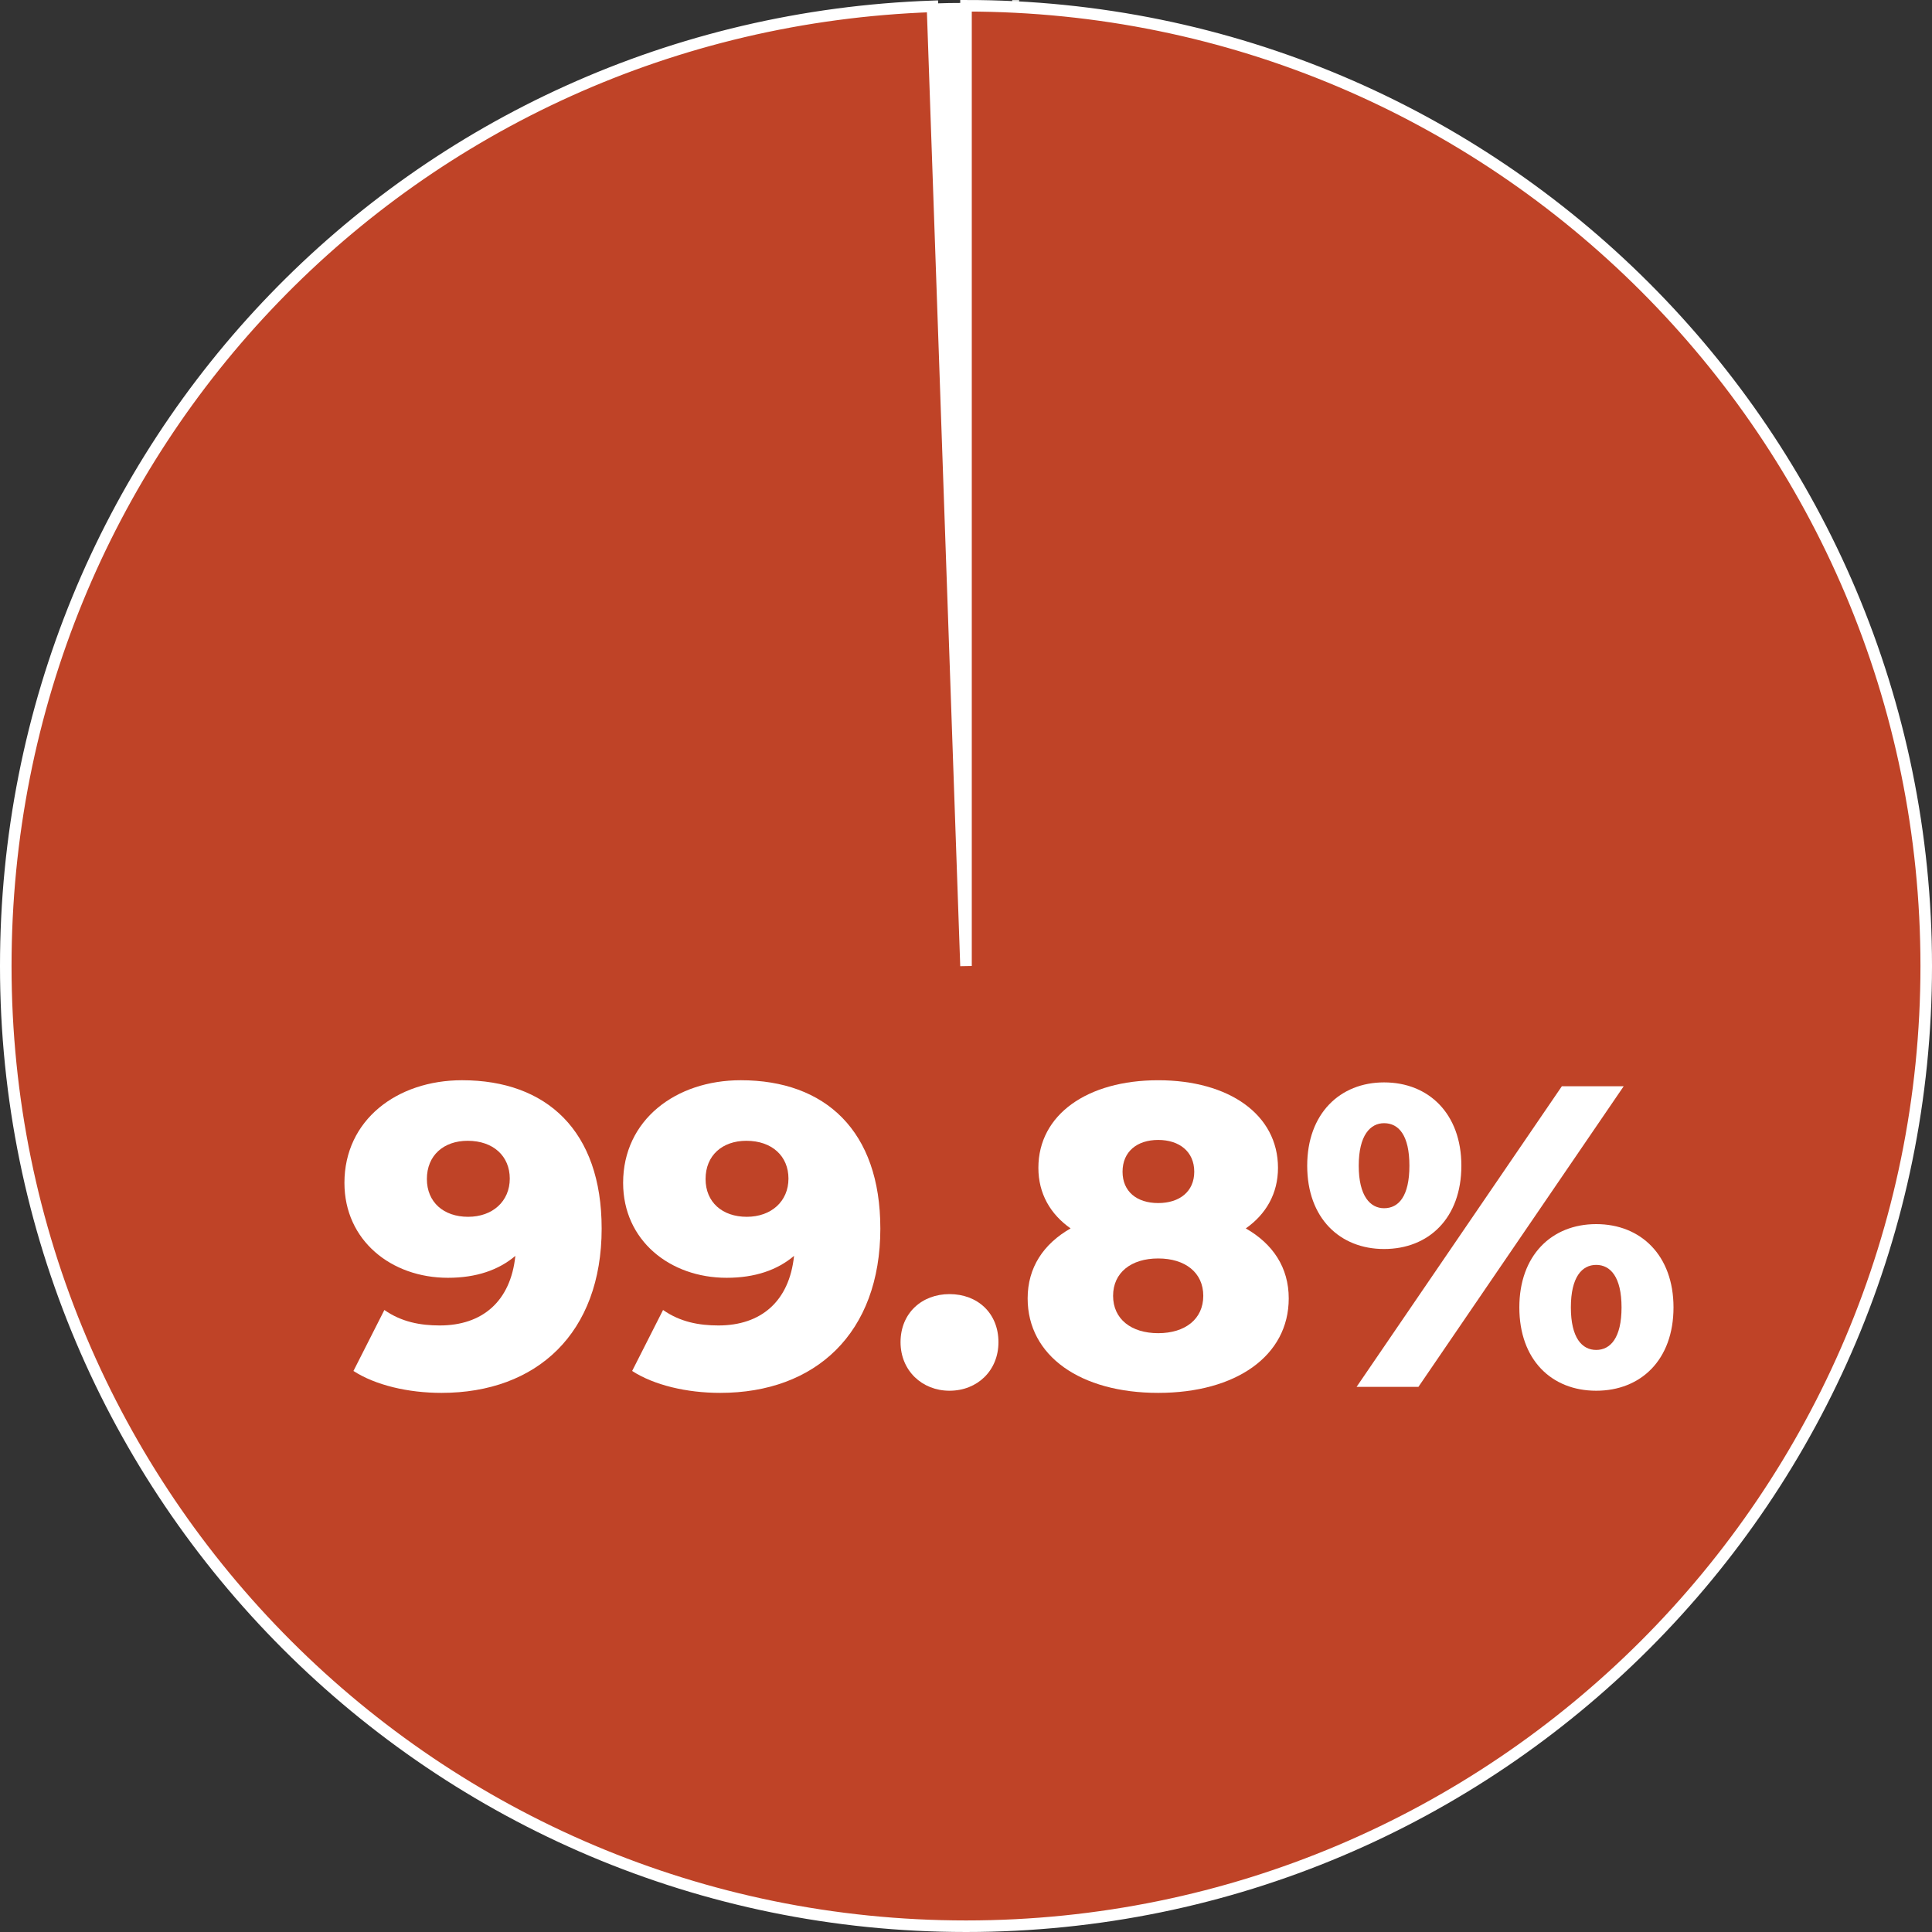
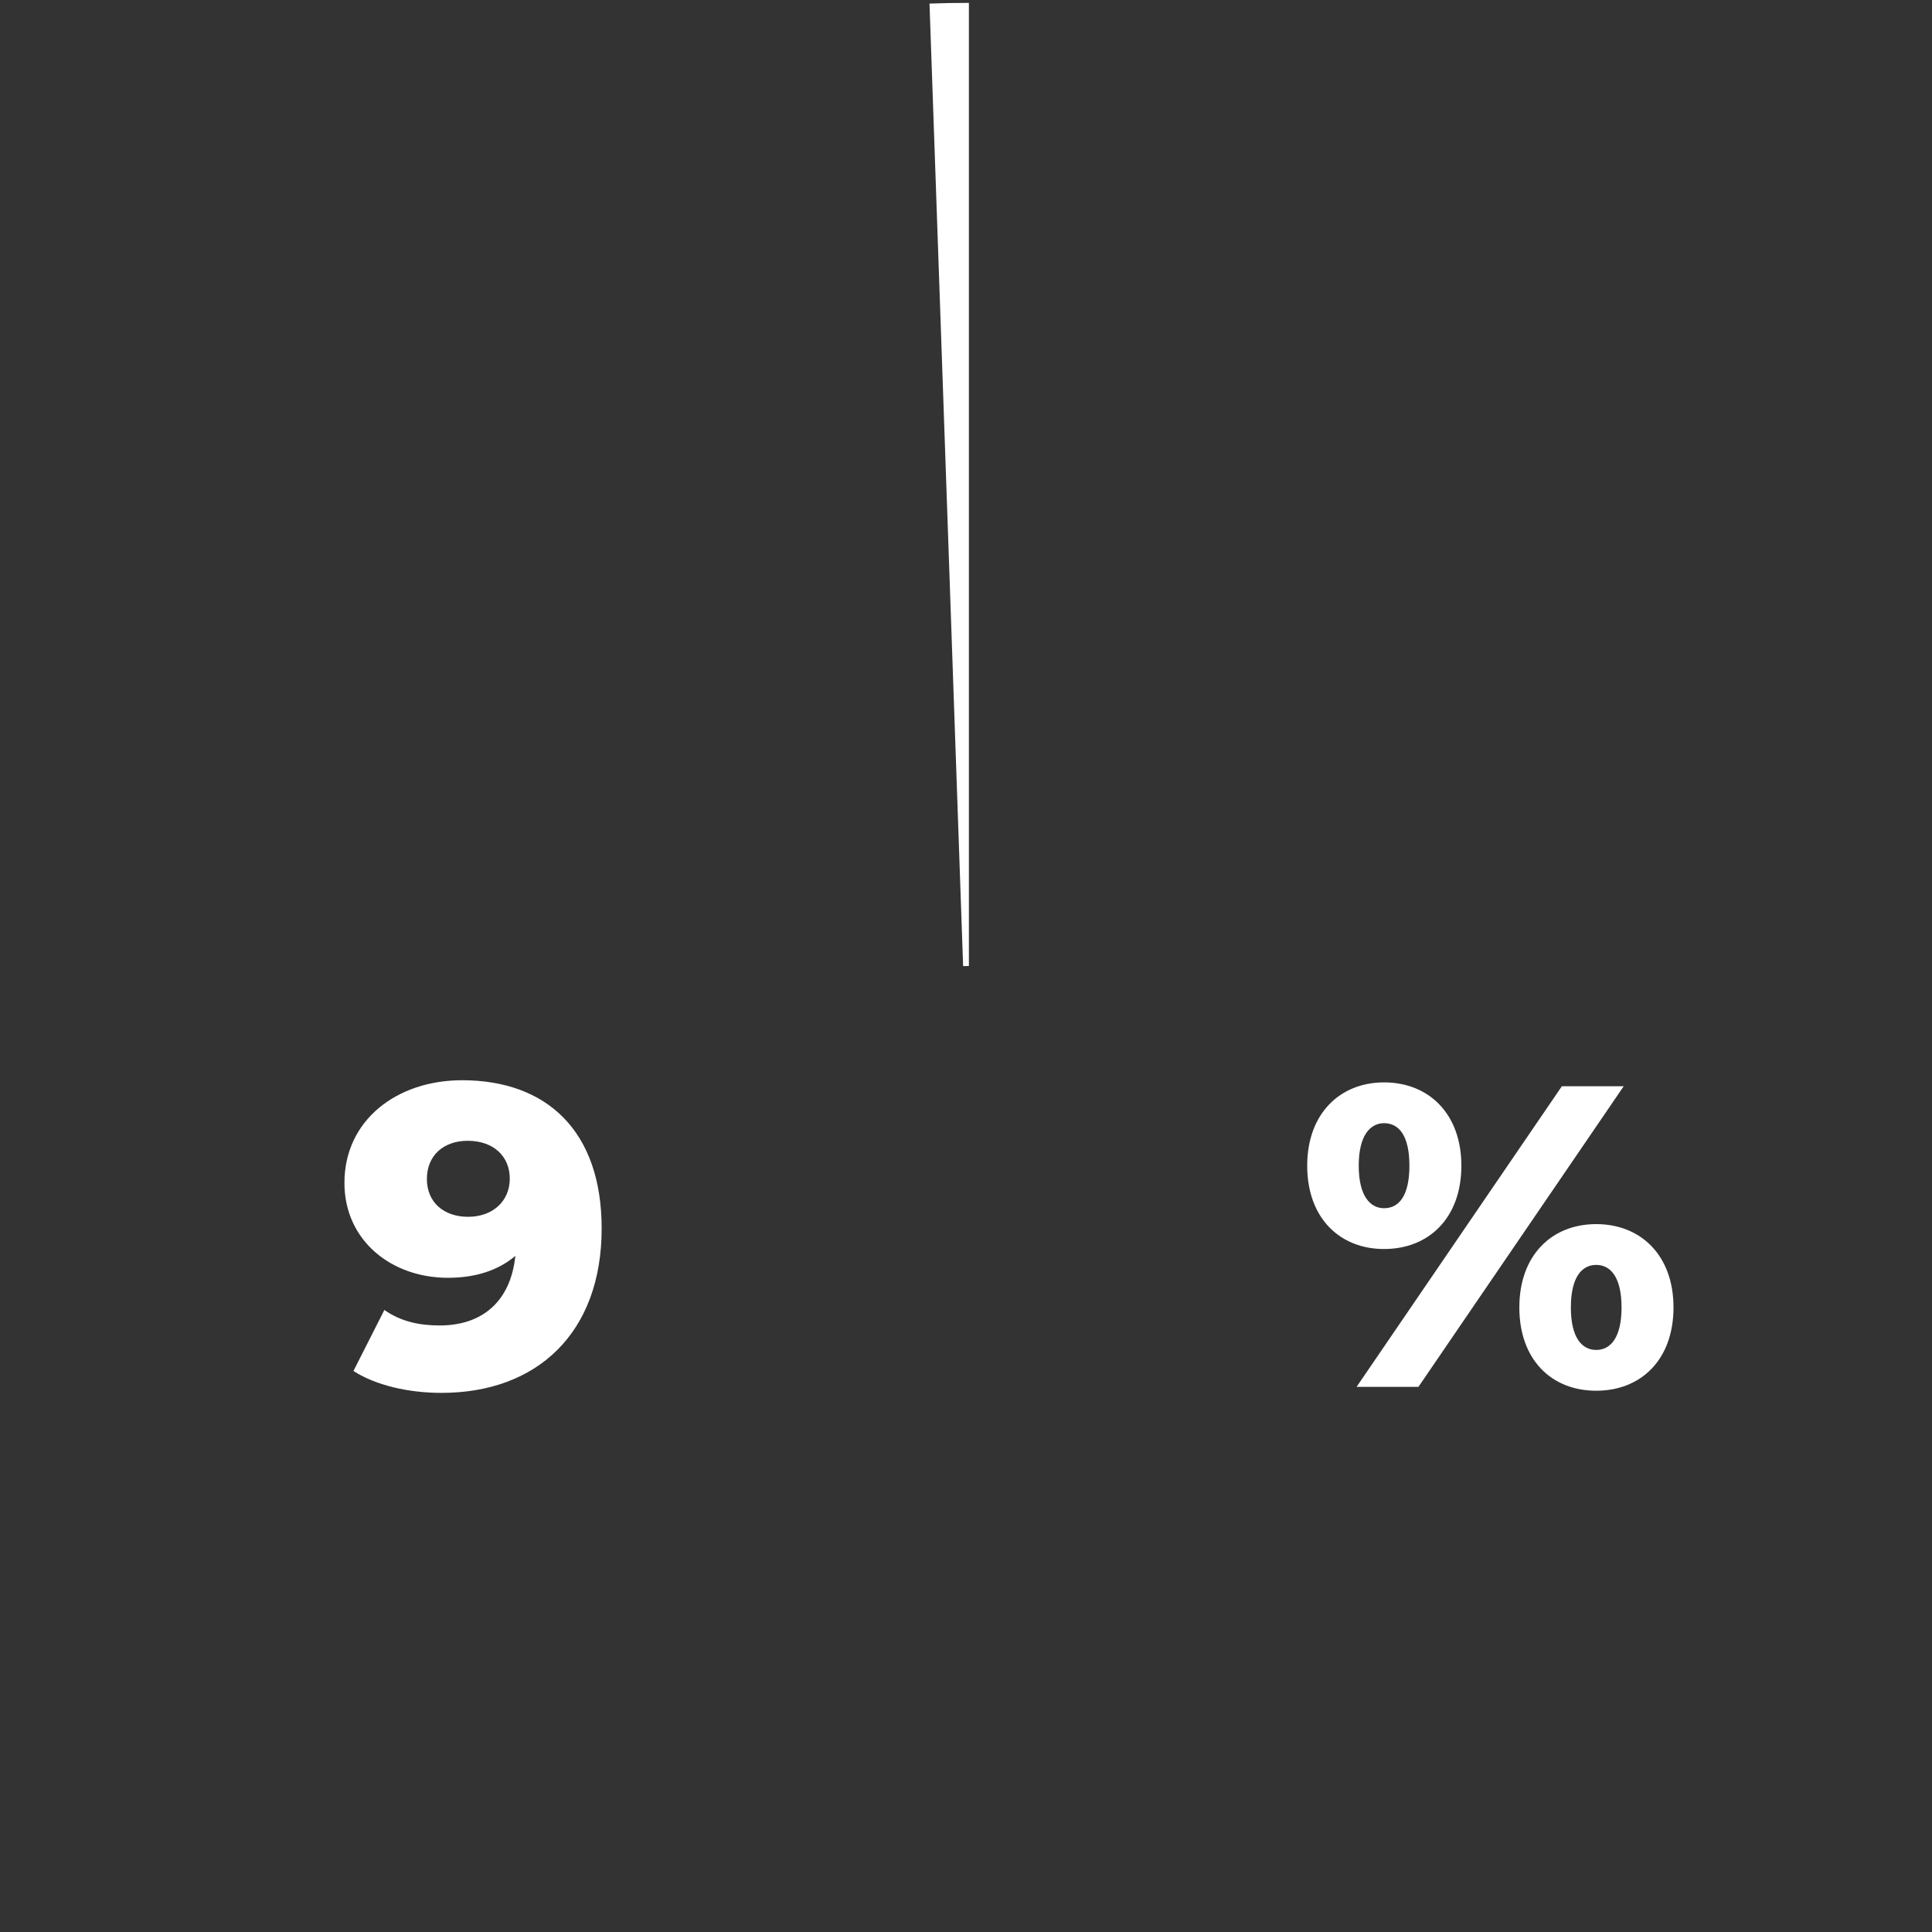
<svg xmlns="http://www.w3.org/2000/svg" viewBox="0 0 184.459 184.459">
  <rect x="0" y="0" width="184.459" height="184.459" fill="#333333" stroke="none" />
  <g id="a">
-     <line x1="96.971" y1="-2190.06" x2="96.974" y2="7887.007" style="fill:none; stroke:#dcdddb; stroke-dasharray:7.999 4; stroke-miterlimit:10; stroke-width:.662px;" />
-   </g>
+     </g>
  <g id="d">
    <path d="M92.23,92.23L89.03.607c1.012-.035,2.187-.056,3.2-.056v91.678Z" style="fill:#fff; stroke:#fff; stroke-miterlimit:10; stroke-width:.551px;" />
-     <path d="M92.23,92.23V.551c50.633,0,91.678,41.046,91.678,91.678s-41.046,91.678-91.678,91.678S.551,142.862.551,92.23C.551,42.61,39.44,2.339,89.03.607l3.2,91.623Z" style="fill:#bf4327; stroke:#fff; stroke-miterlimit:10; stroke-width:1.103px;" />
    <rect x="32.229" y="101.99" width="135.129" height="52.308" style="fill:none;" />
    <path d="M57.444,117.283c0,10.004-6.19,15.703-15.293,15.703-3.198,0-6.313-.738-8.405-2.092l2.952-5.822c1.641,1.148,3.444,1.477,5.289,1.477,4.06,0,6.766-2.297,7.217-6.643-1.6,1.354-3.731,2.092-6.438,2.092-5.412,0-9.881-3.567-9.881-9.062,0-5.986,5.002-9.8,11.233-9.8,8.077,0,13.325,4.839,13.325,14.146ZM48.671,112.526c0-2.132-1.559-3.608-4.019-3.608-2.296,0-3.895,1.395-3.895,3.649,0,2.214,1.599,3.608,3.936,3.608s3.978-1.477,3.978-3.649Z" style="fill:#fff;" />
-     <path d="M84.052,117.283c0,10.004-6.19,15.703-15.293,15.703-3.198,0-6.313-.738-8.405-2.092l2.952-5.822c1.641,1.148,3.444,1.477,5.289,1.477,4.06,0,6.766-2.297,7.217-6.643-1.6,1.354-3.731,2.092-6.438,2.092-5.412,0-9.881-3.567-9.881-9.062,0-5.986,5.002-9.8,11.233-9.8,8.077,0,13.325,4.839,13.325,14.146ZM75.279,112.526c0-2.132-1.559-3.608-4.019-3.608-2.296,0-3.895,1.395-3.895,3.649,0,2.214,1.599,3.608,3.936,3.608s3.978-1.477,3.978-3.649Z" style="fill:#fff;" />
-     <path d="M85.98,128.147c0-2.788,2.05-4.592,4.674-4.592,2.665,0,4.674,1.804,4.674,4.592,0,2.706-2.009,4.634-4.674,4.634-2.624,0-4.674-1.928-4.674-4.634Z" style="fill:#fff;" />
-     <path d="M123.043,123.965c0,5.494-5.043,9.021-12.464,9.021s-12.464-3.527-12.464-9.021c0-2.951,1.517-5.207,4.1-6.682-1.927-1.354-3.075-3.322-3.075-5.781,0-5.084,4.674-8.365,11.439-8.365,6.765,0,11.438,3.281,11.438,8.365,0,2.459-1.147,4.428-3.074,5.781,2.583,1.475,4.1,3.73,4.1,6.682ZM114.884,123.719c0-2.214-1.722-3.567-4.305-3.567s-4.306,1.354-4.306,3.567,1.723,3.567,4.306,3.567,4.305-1.354,4.305-3.567ZM107.176,111.871c0,1.885,1.354,2.992,3.403,2.992s3.443-1.107,3.443-2.992c0-1.928-1.435-3.035-3.443-3.035s-3.403,1.107-3.403,3.035Z" style="fill:#fff;" />
    <path d="M124.806,111.297c0-4.961,3.115-7.955,7.339-7.955,4.264,0,7.38,2.994,7.38,7.955,0,5.002-3.116,7.953-7.38,7.953-4.224,0-7.339-2.951-7.339-7.953ZM149.119,103.711h5.904l-19.598,28.701h-5.904l19.598-28.701ZM134.564,111.297c0-2.912-1.025-4.06-2.419-4.06-1.312,0-2.419,1.147-2.419,4.06,0,2.91,1.106,4.059,2.419,4.059,1.394,0,2.419-1.148,2.419-4.059ZM145.06,124.826c0-4.961,3.075-7.953,7.339-7.953,4.265,0,7.38,2.992,7.38,7.953,0,5.002-3.115,7.955-7.38,7.955-4.264,0-7.339-2.953-7.339-7.955ZM154.818,124.826c0-2.91-1.065-4.059-2.419-4.059-1.353,0-2.419,1.148-2.419,4.059,0,2.912,1.066,4.06,2.419,4.06,1.354,0,2.419-1.147,2.419-4.06Z" style="fill:#fff;" />
  </g>
</svg>